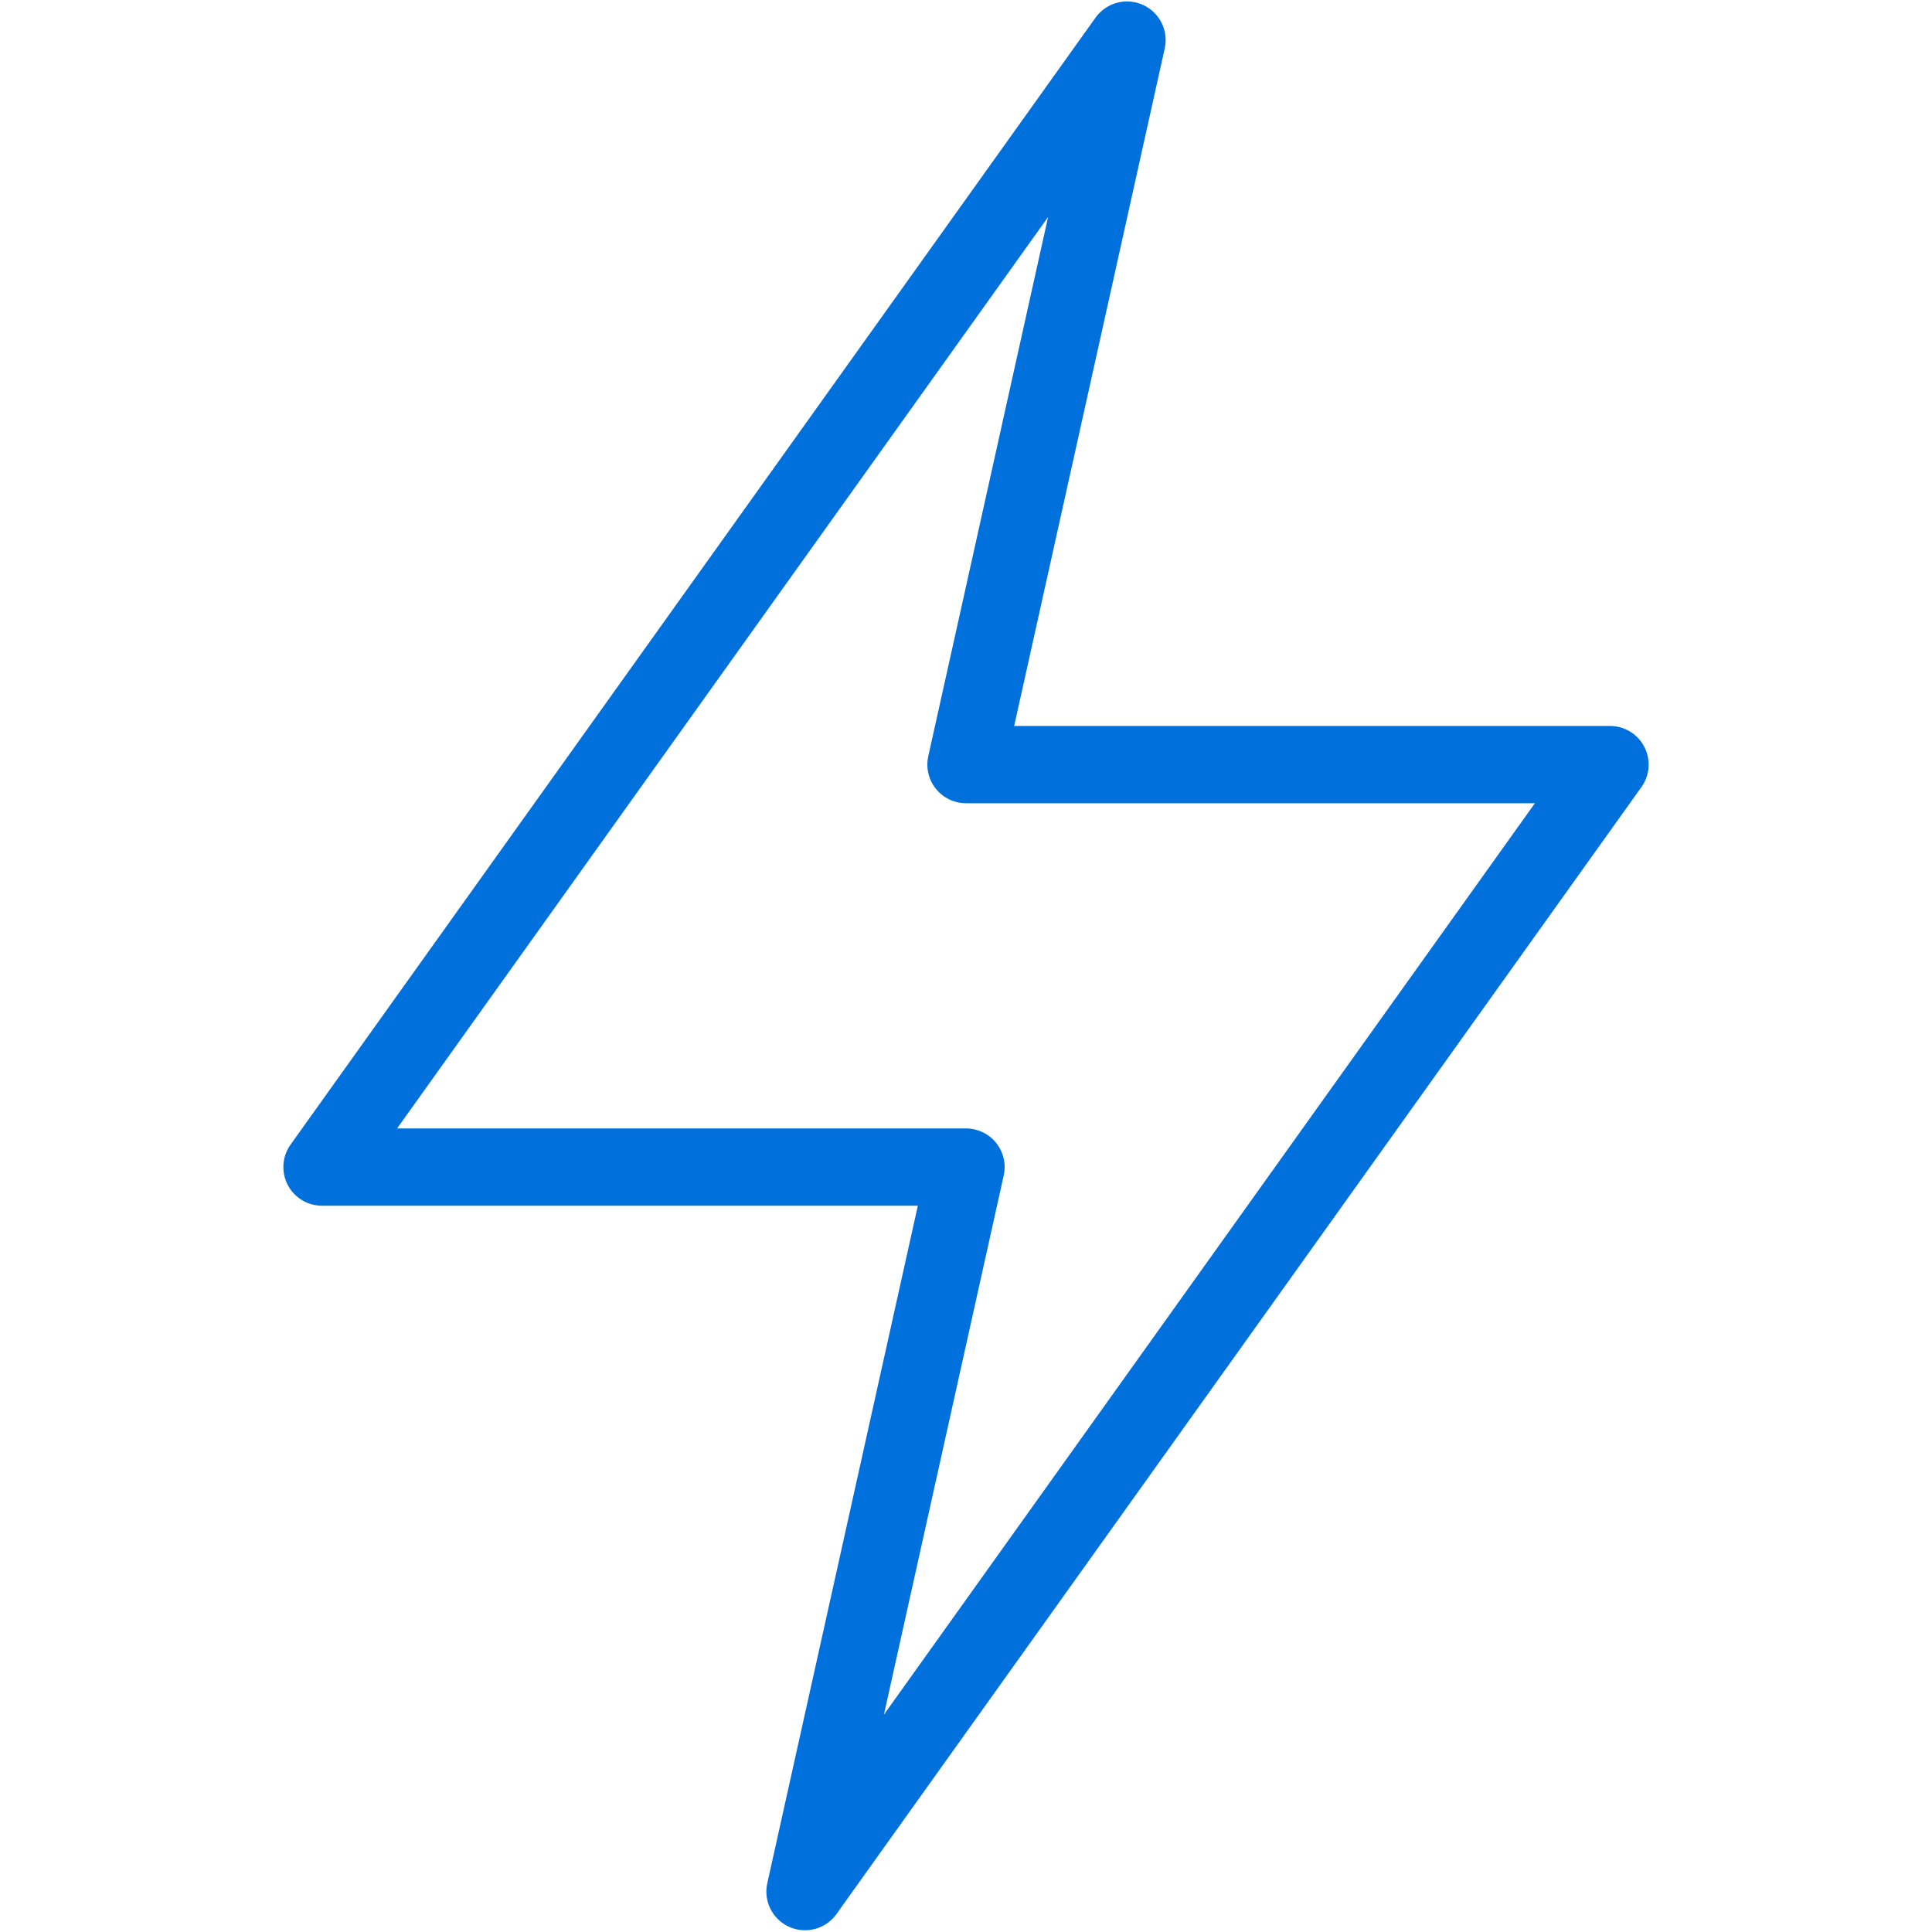
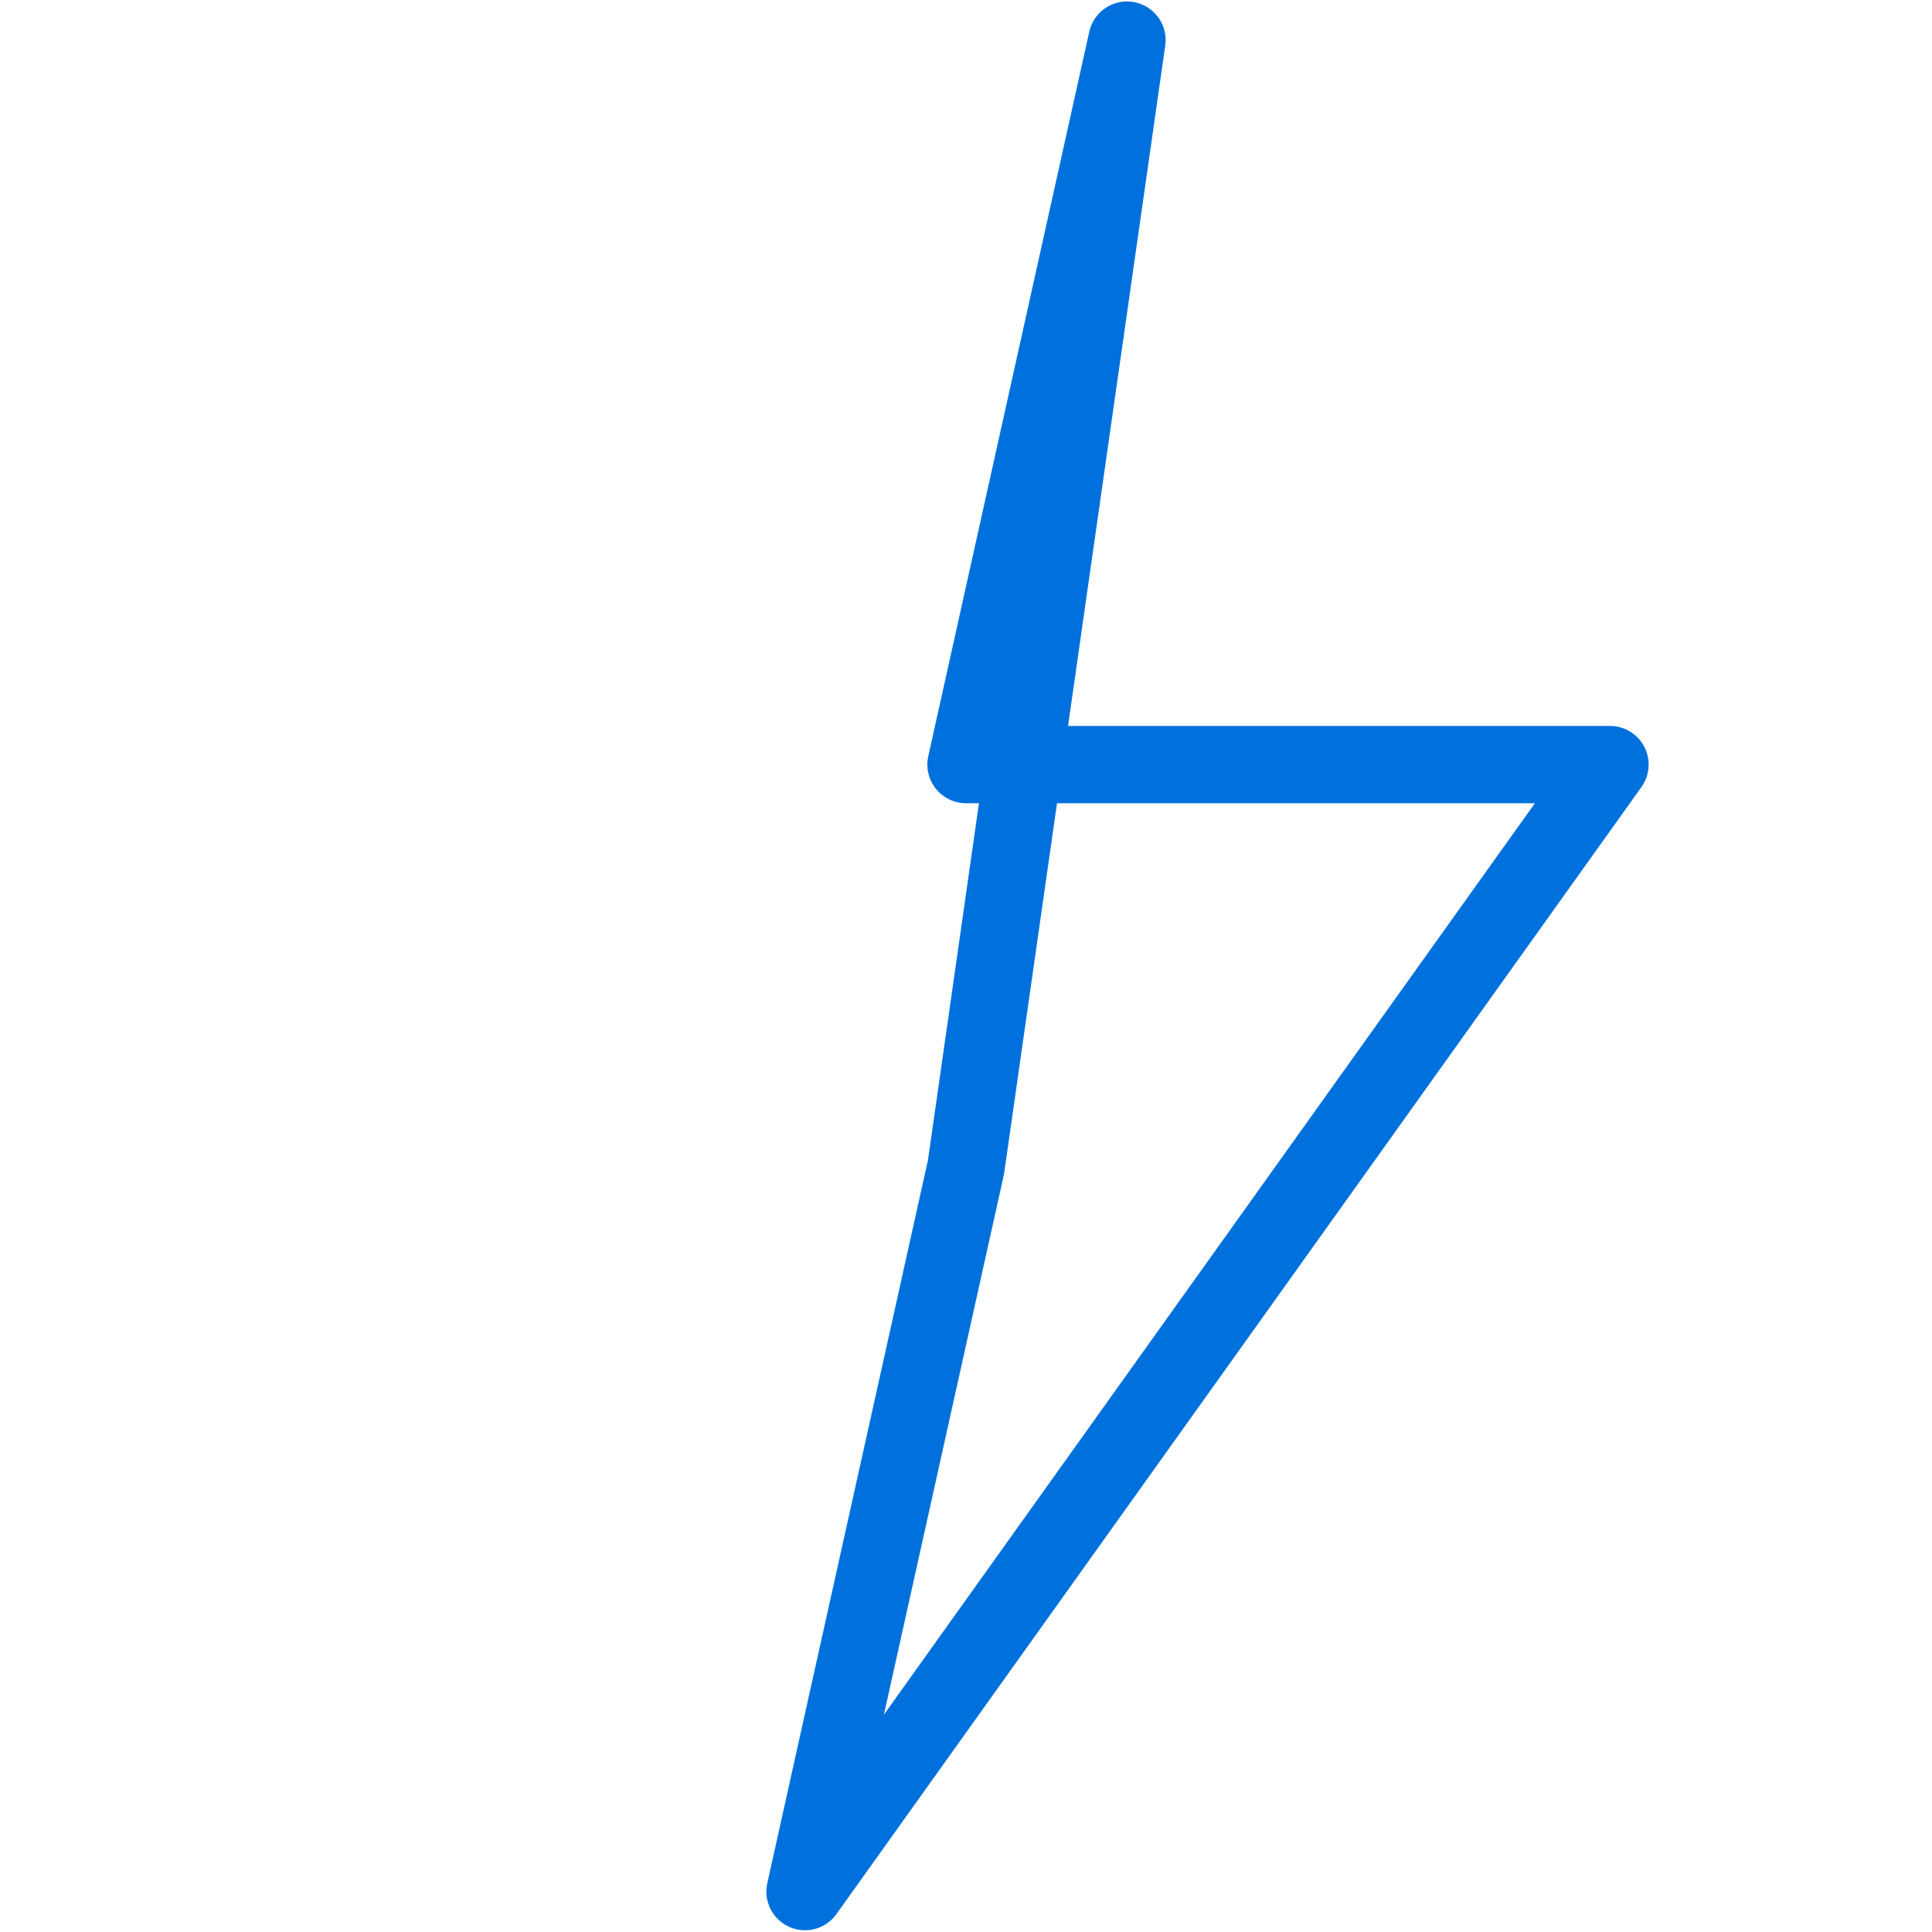
<svg xmlns="http://www.w3.org/2000/svg" width="100" height="100" viewBox="0 0 100 100" fill="none">
-   <path fill-rule="evenodd" clip-rule="evenodd" d="M83.333 39.575L41.667 97.909L50 60.408H16.667L58.333 2.075L50 39.575H83.333V39.575Z" stroke="#0071DC" stroke-width="4" stroke-linecap="round" stroke-linejoin="round" />
+   <path fill-rule="evenodd" clip-rule="evenodd" d="M83.333 39.575L41.667 97.909L50 60.408L58.333 2.075L50 39.575H83.333V39.575Z" stroke="#0071DC" stroke-width="4" stroke-linecap="round" stroke-linejoin="round" />
</svg>